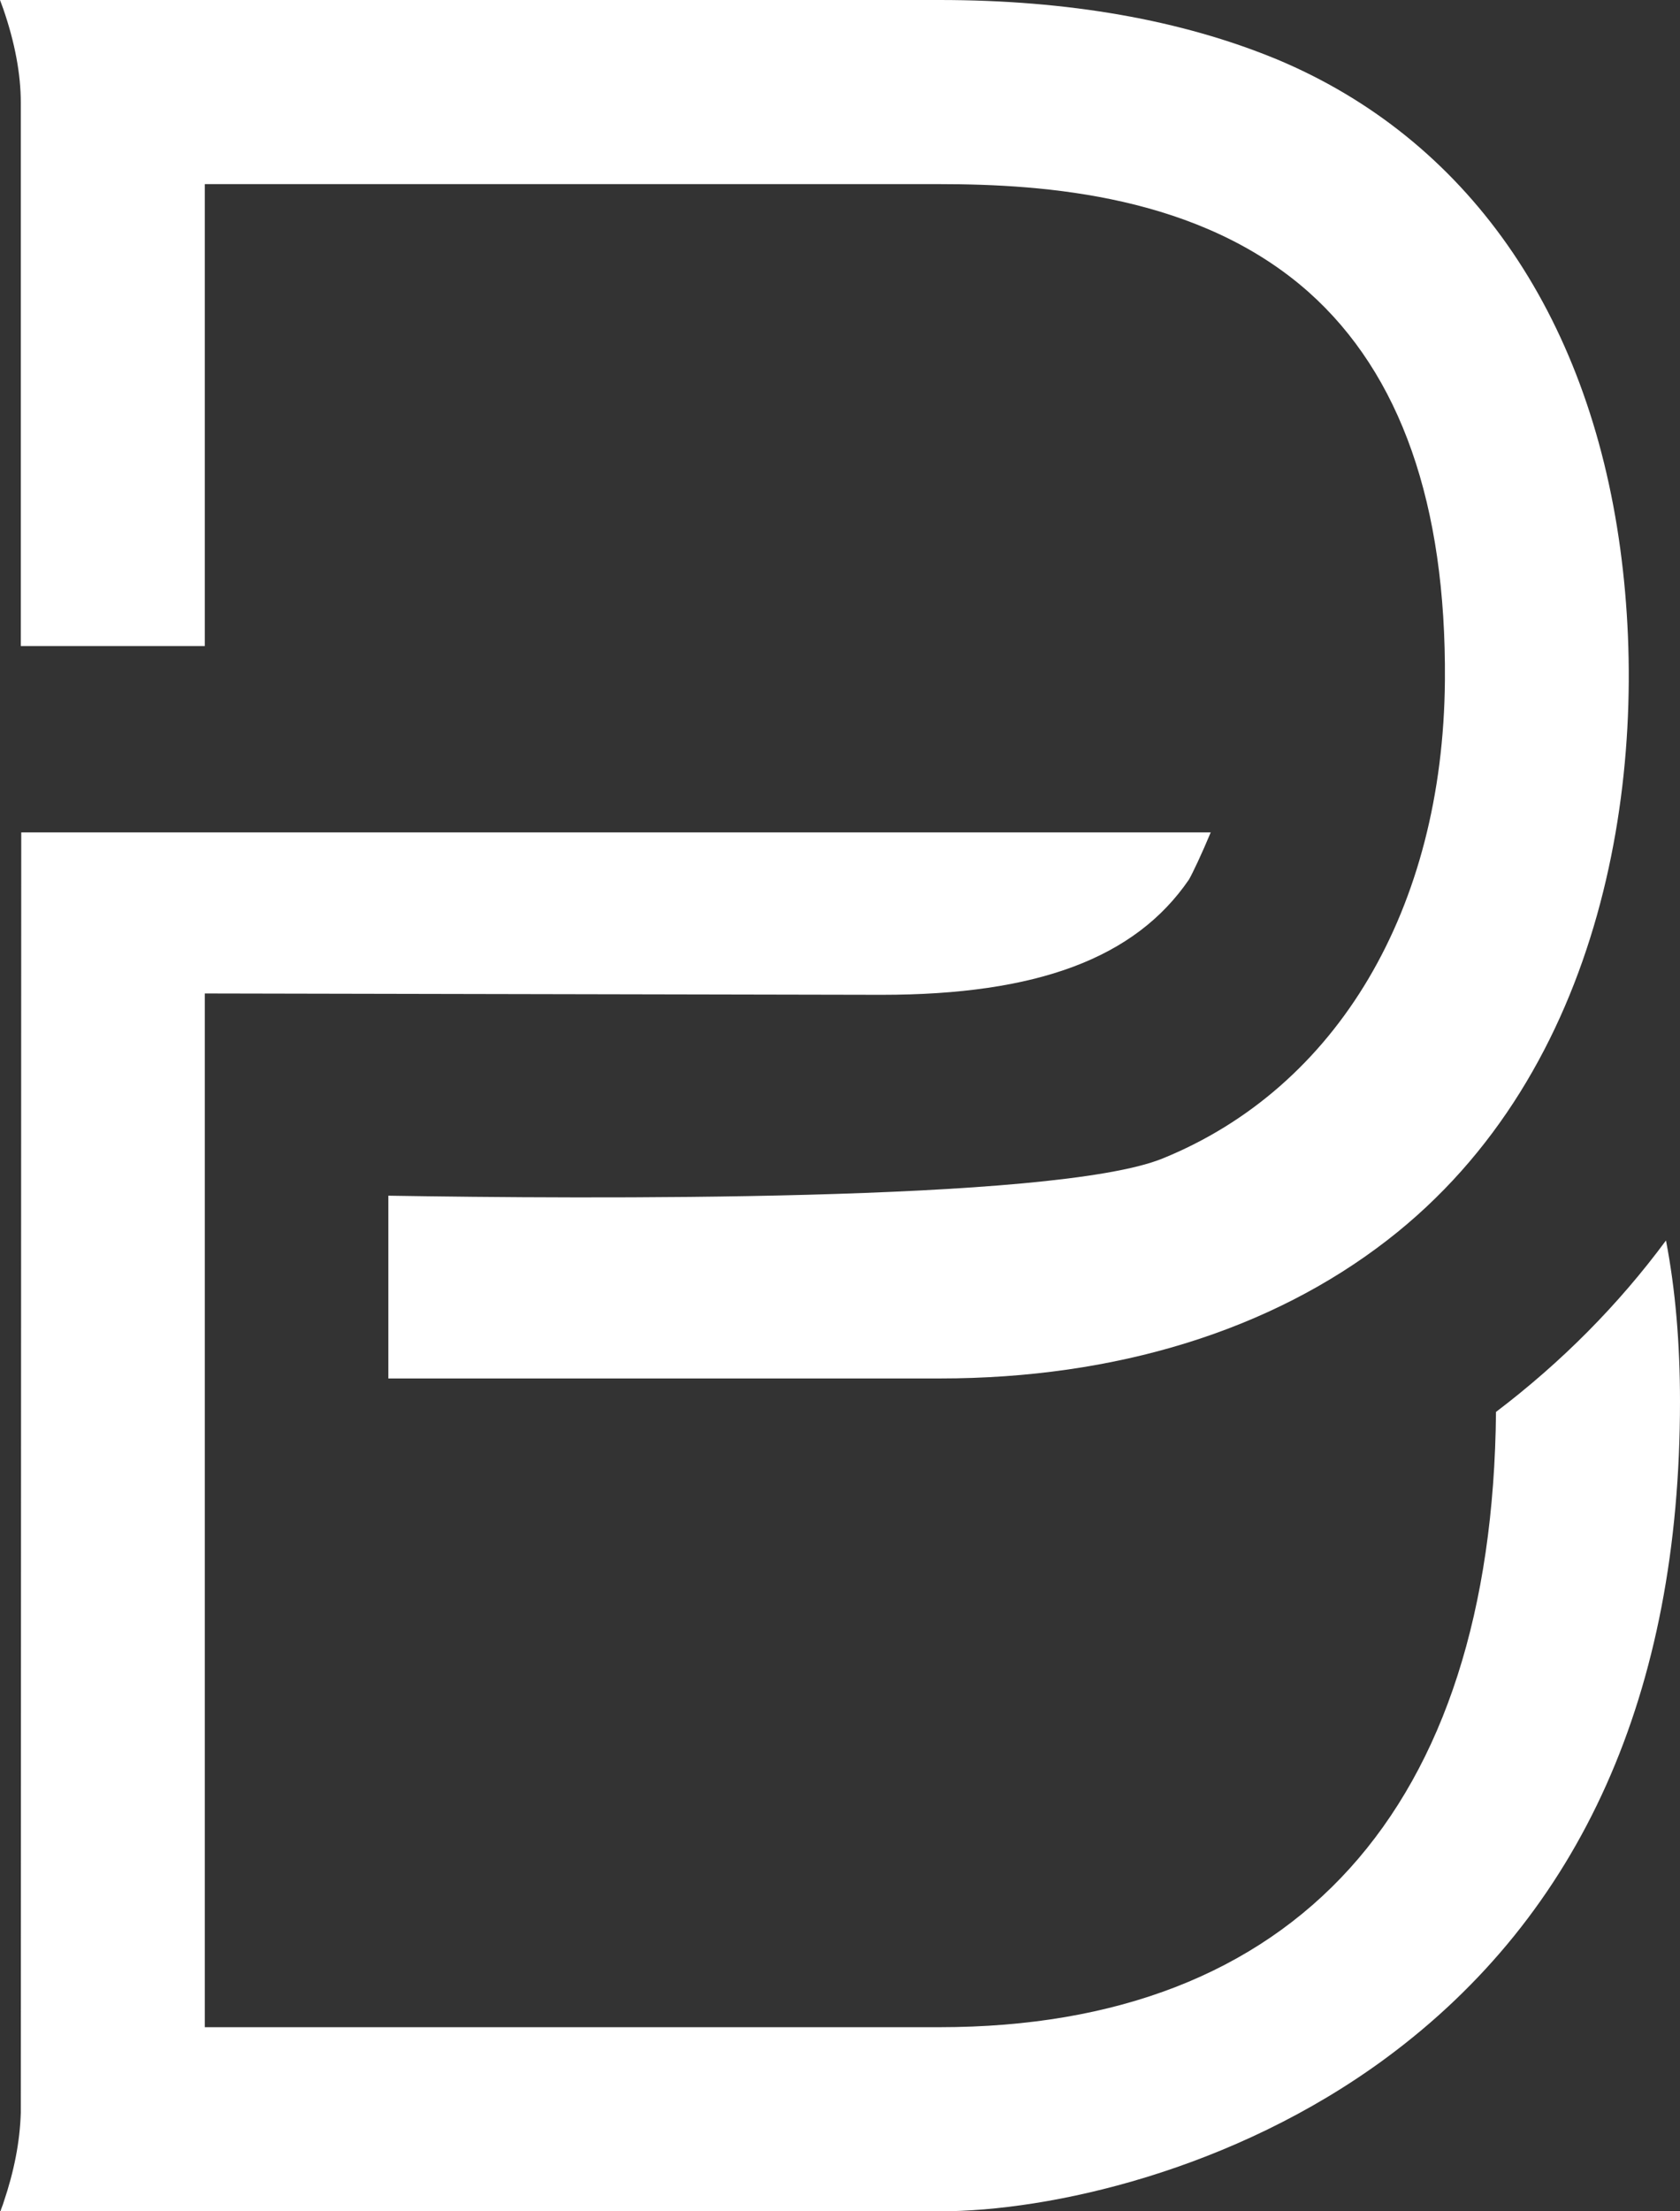
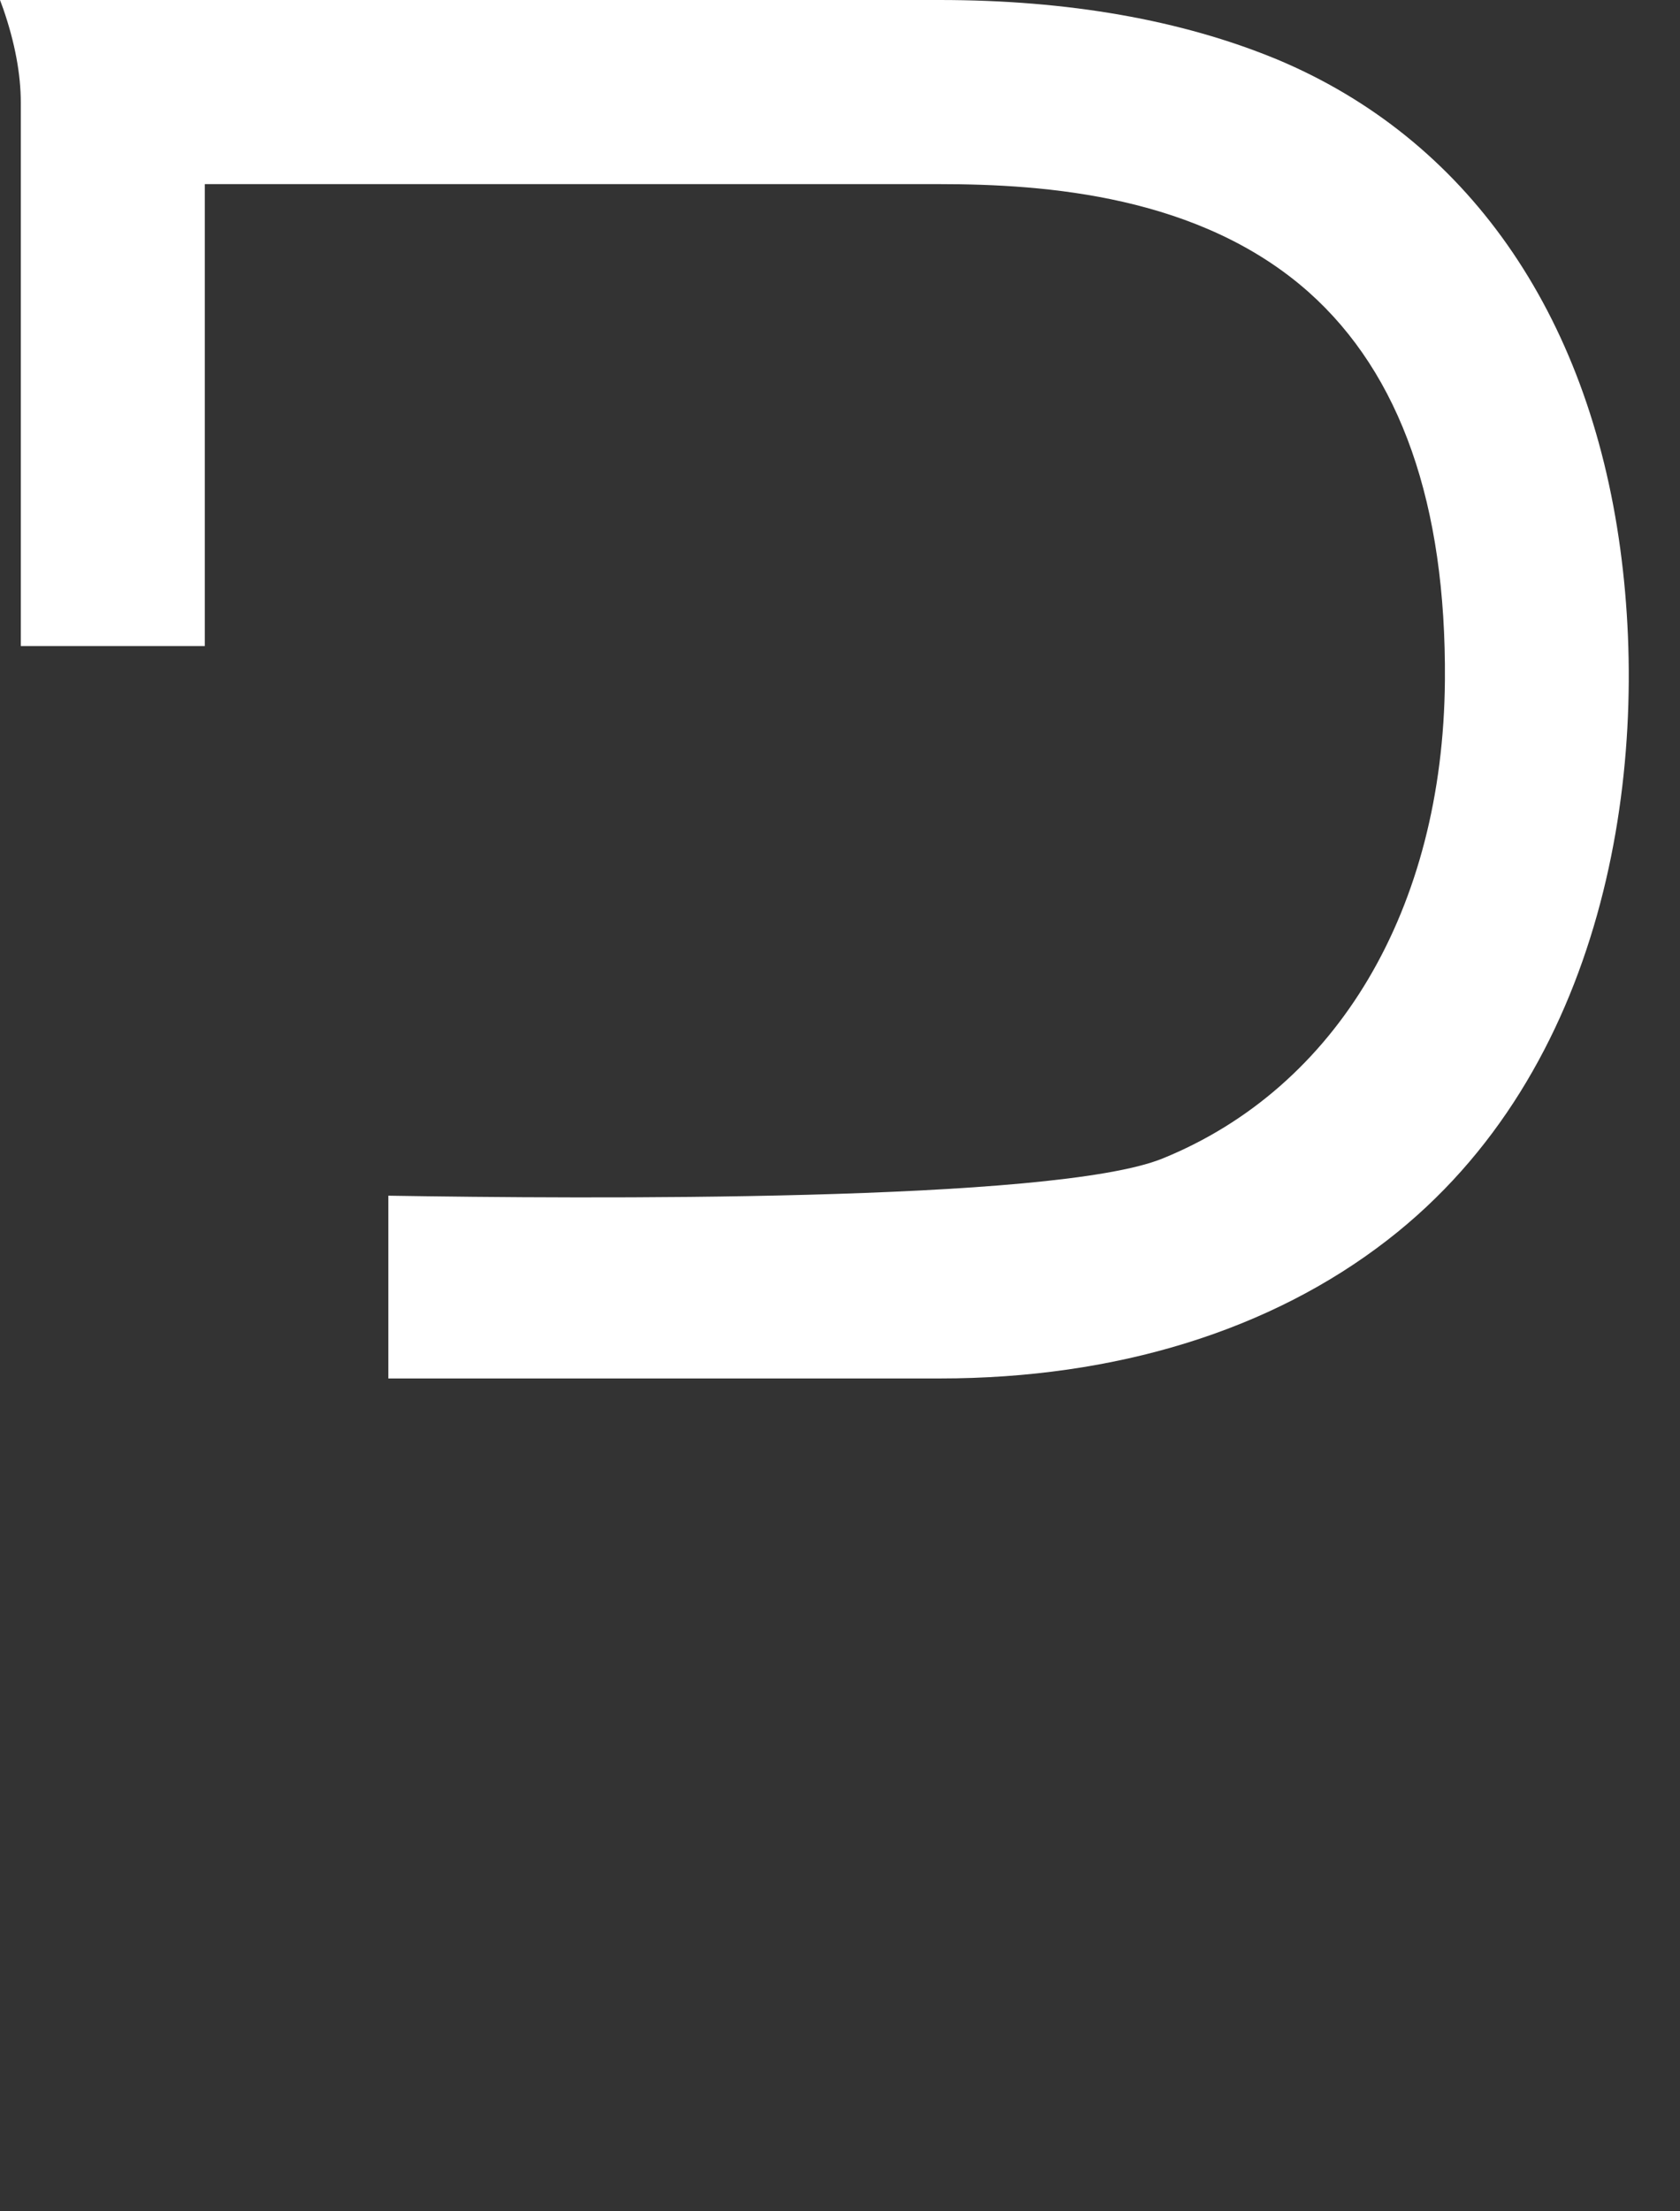
<svg xmlns="http://www.w3.org/2000/svg" id="DuliBrati-Logo-DB" x="0px" y="0px" viewBox="0 0 371.6 488.8" style="enable-background:new 0 0 371.6 488.8;" xml:space="preserve">
  <rect x="0" y="0" width="371.6" height="488.8" fill="#333333" stroke="none" />
  <g>
    <g>
-       <path style="fill:#FFFFFF;" d="M330.9,312.1c-0.8,87.7-44.4,136-123.1,136H45.3V219.6c0,0,148.7,0.3,149.7,0.3    c34.4,0,56.1-8.1,68-25.5c0.8-1.4,2.8-5.6,4.8-10.4H4.7L4.6,467c-0.2,6.5-1.5,13-3.8,19.8c-0.2,0.7-0.5,1.3-0.7,2h207.7    c24.4,0,64.9-8.9,98.8-33.9c43.1-31.8,65-80.6,65-145.1c0-12.8-1-24.7-3.1-35.6C358,288.4,345.4,301.1,330.9,312.1z" />
      <path style="fill:#FFFFFF;" d="M4.6,22.7v120.1h40.7V40.7h162.5c23.5,0,57.6,2.5,81.7,23.9c20.3,18.1,30.4,46.9,30.1,85.8    c-0.4,50.5-23.8,90-62.5,105.7c-24,9.7-128.5,8.9-171.2,8.2v40.4h122c38.9,0,73.2-10.6,99-30.6c48.2-37.3,58.2-103.3,51.5-152.7    c-7.1-52.4-34.1-90.8-76-108.3C261.3,4.4,236.3,0,207.8,0H0c0.2,0.6,0.5,1.3,0.7,1.9C3.3,9.4,4.6,16.4,4.6,22.7z" />
    </g>
  </g>
</svg>